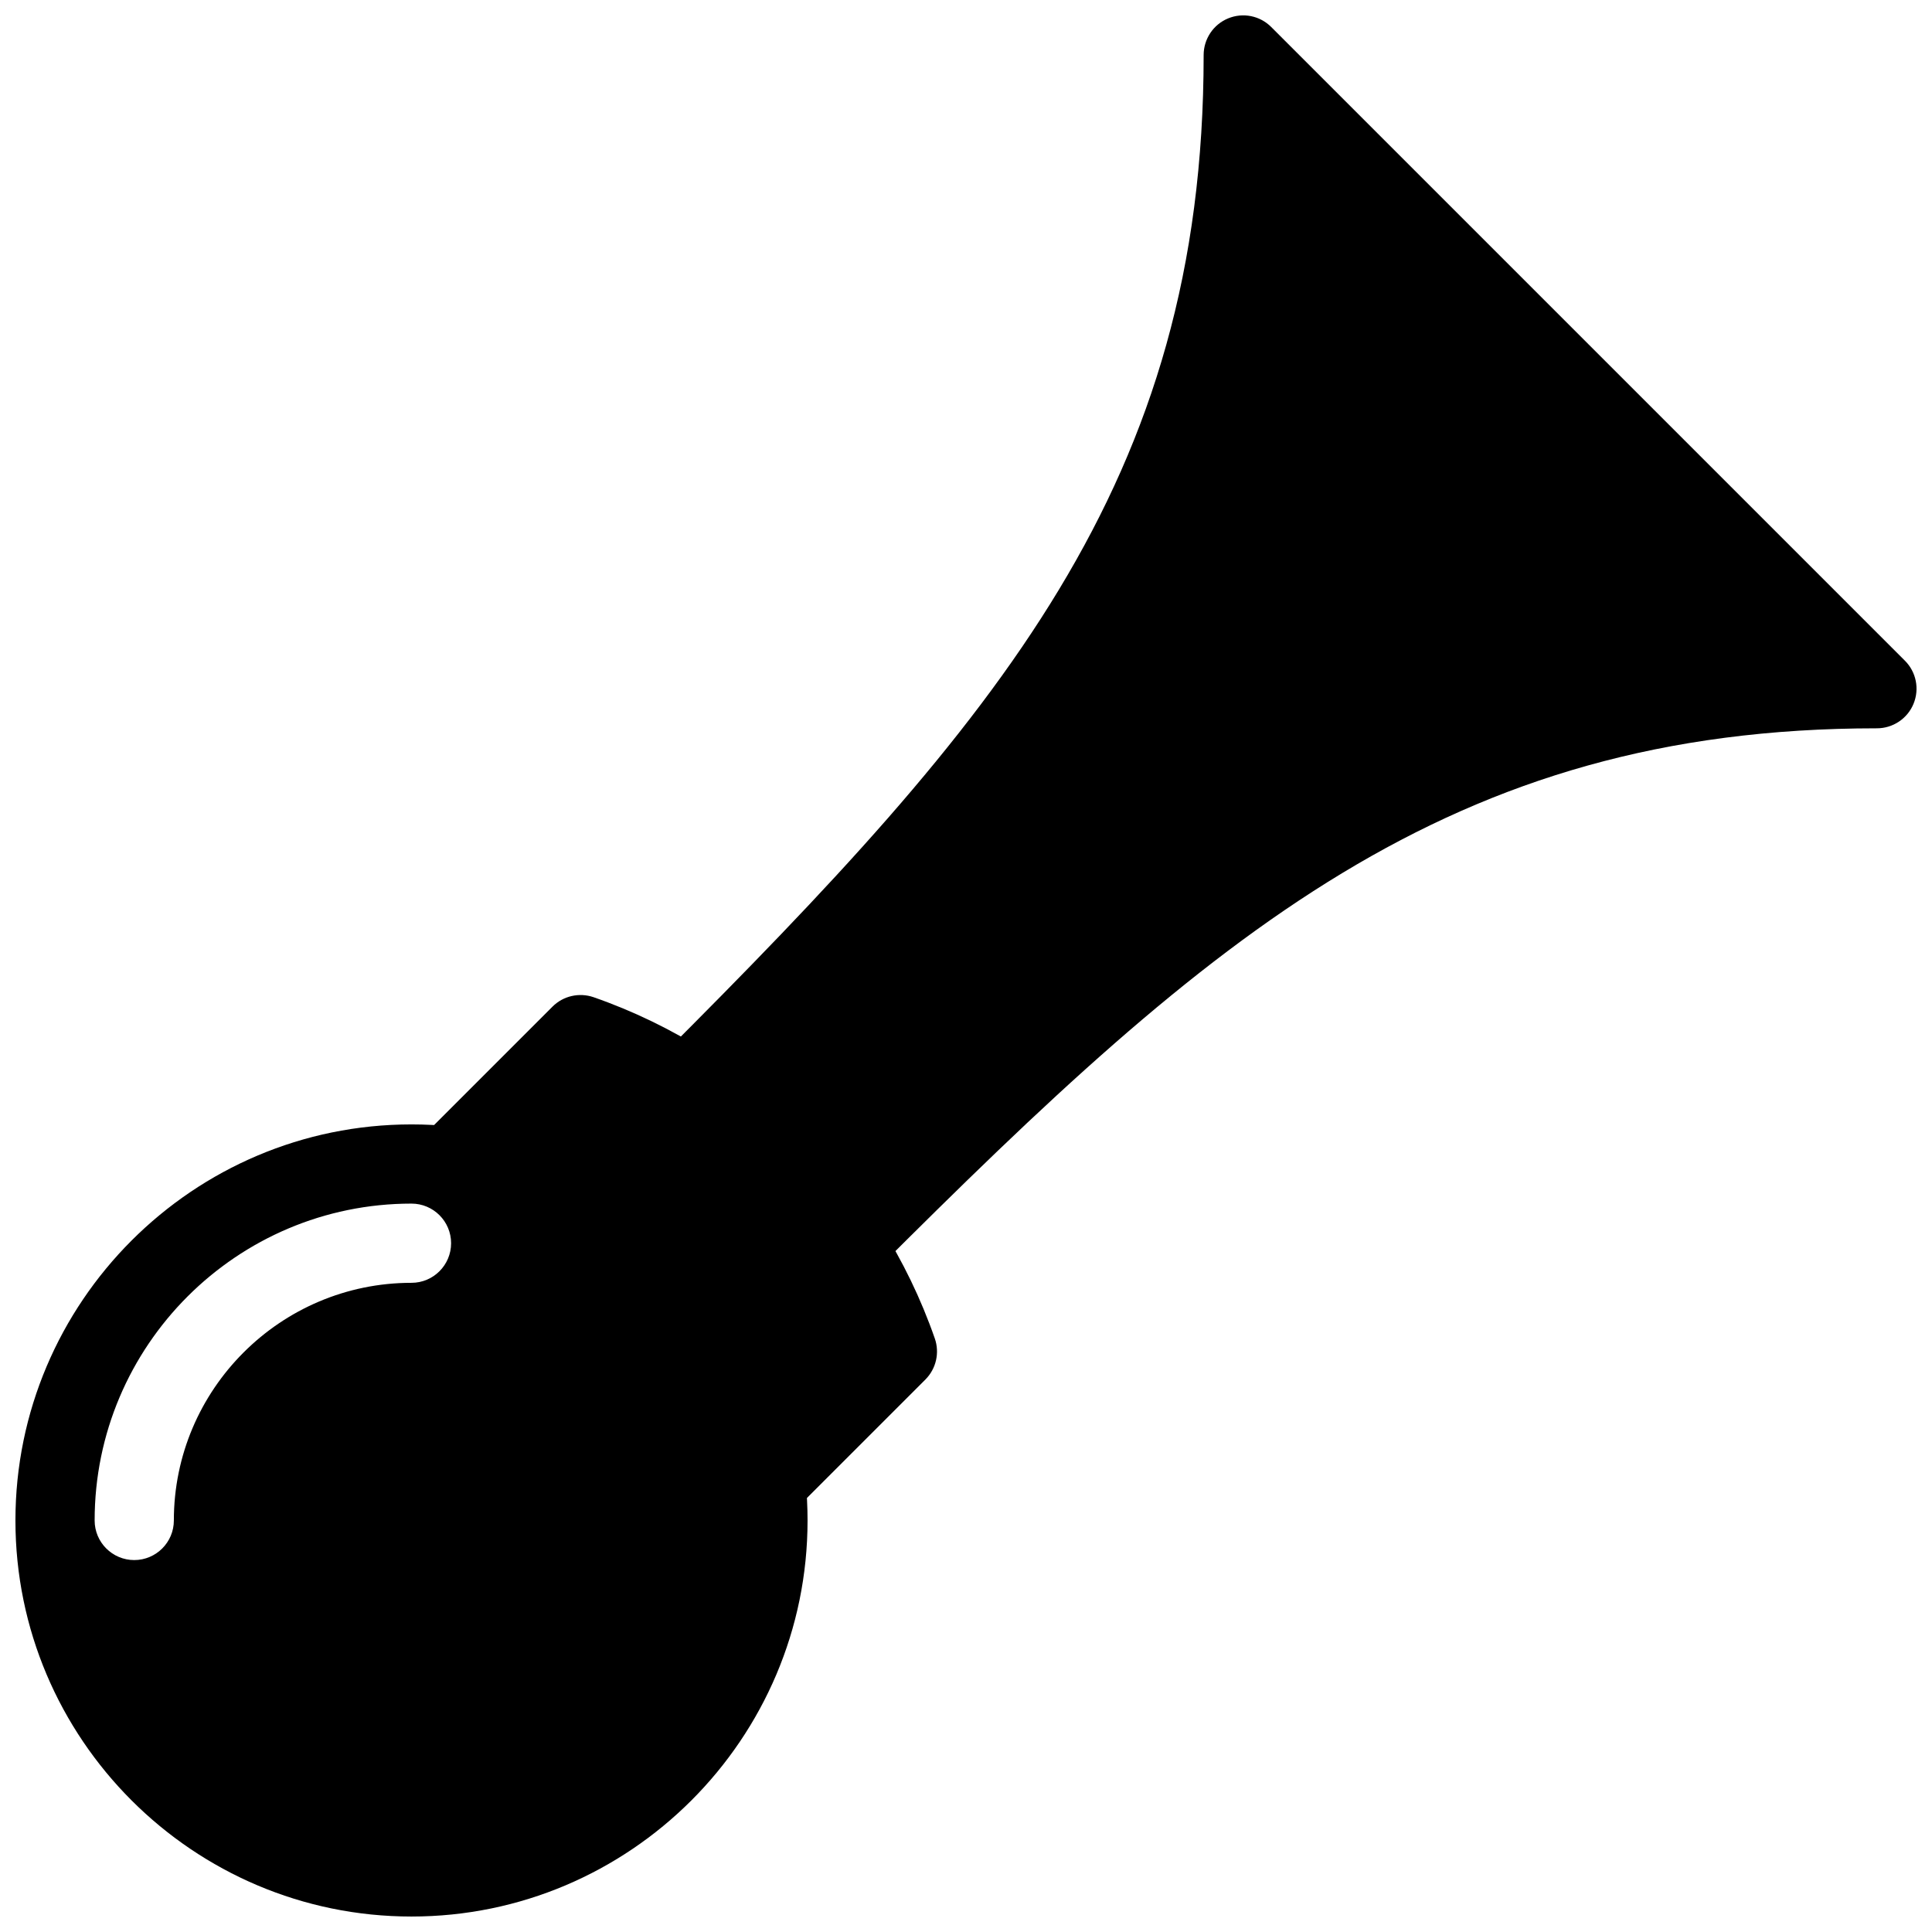
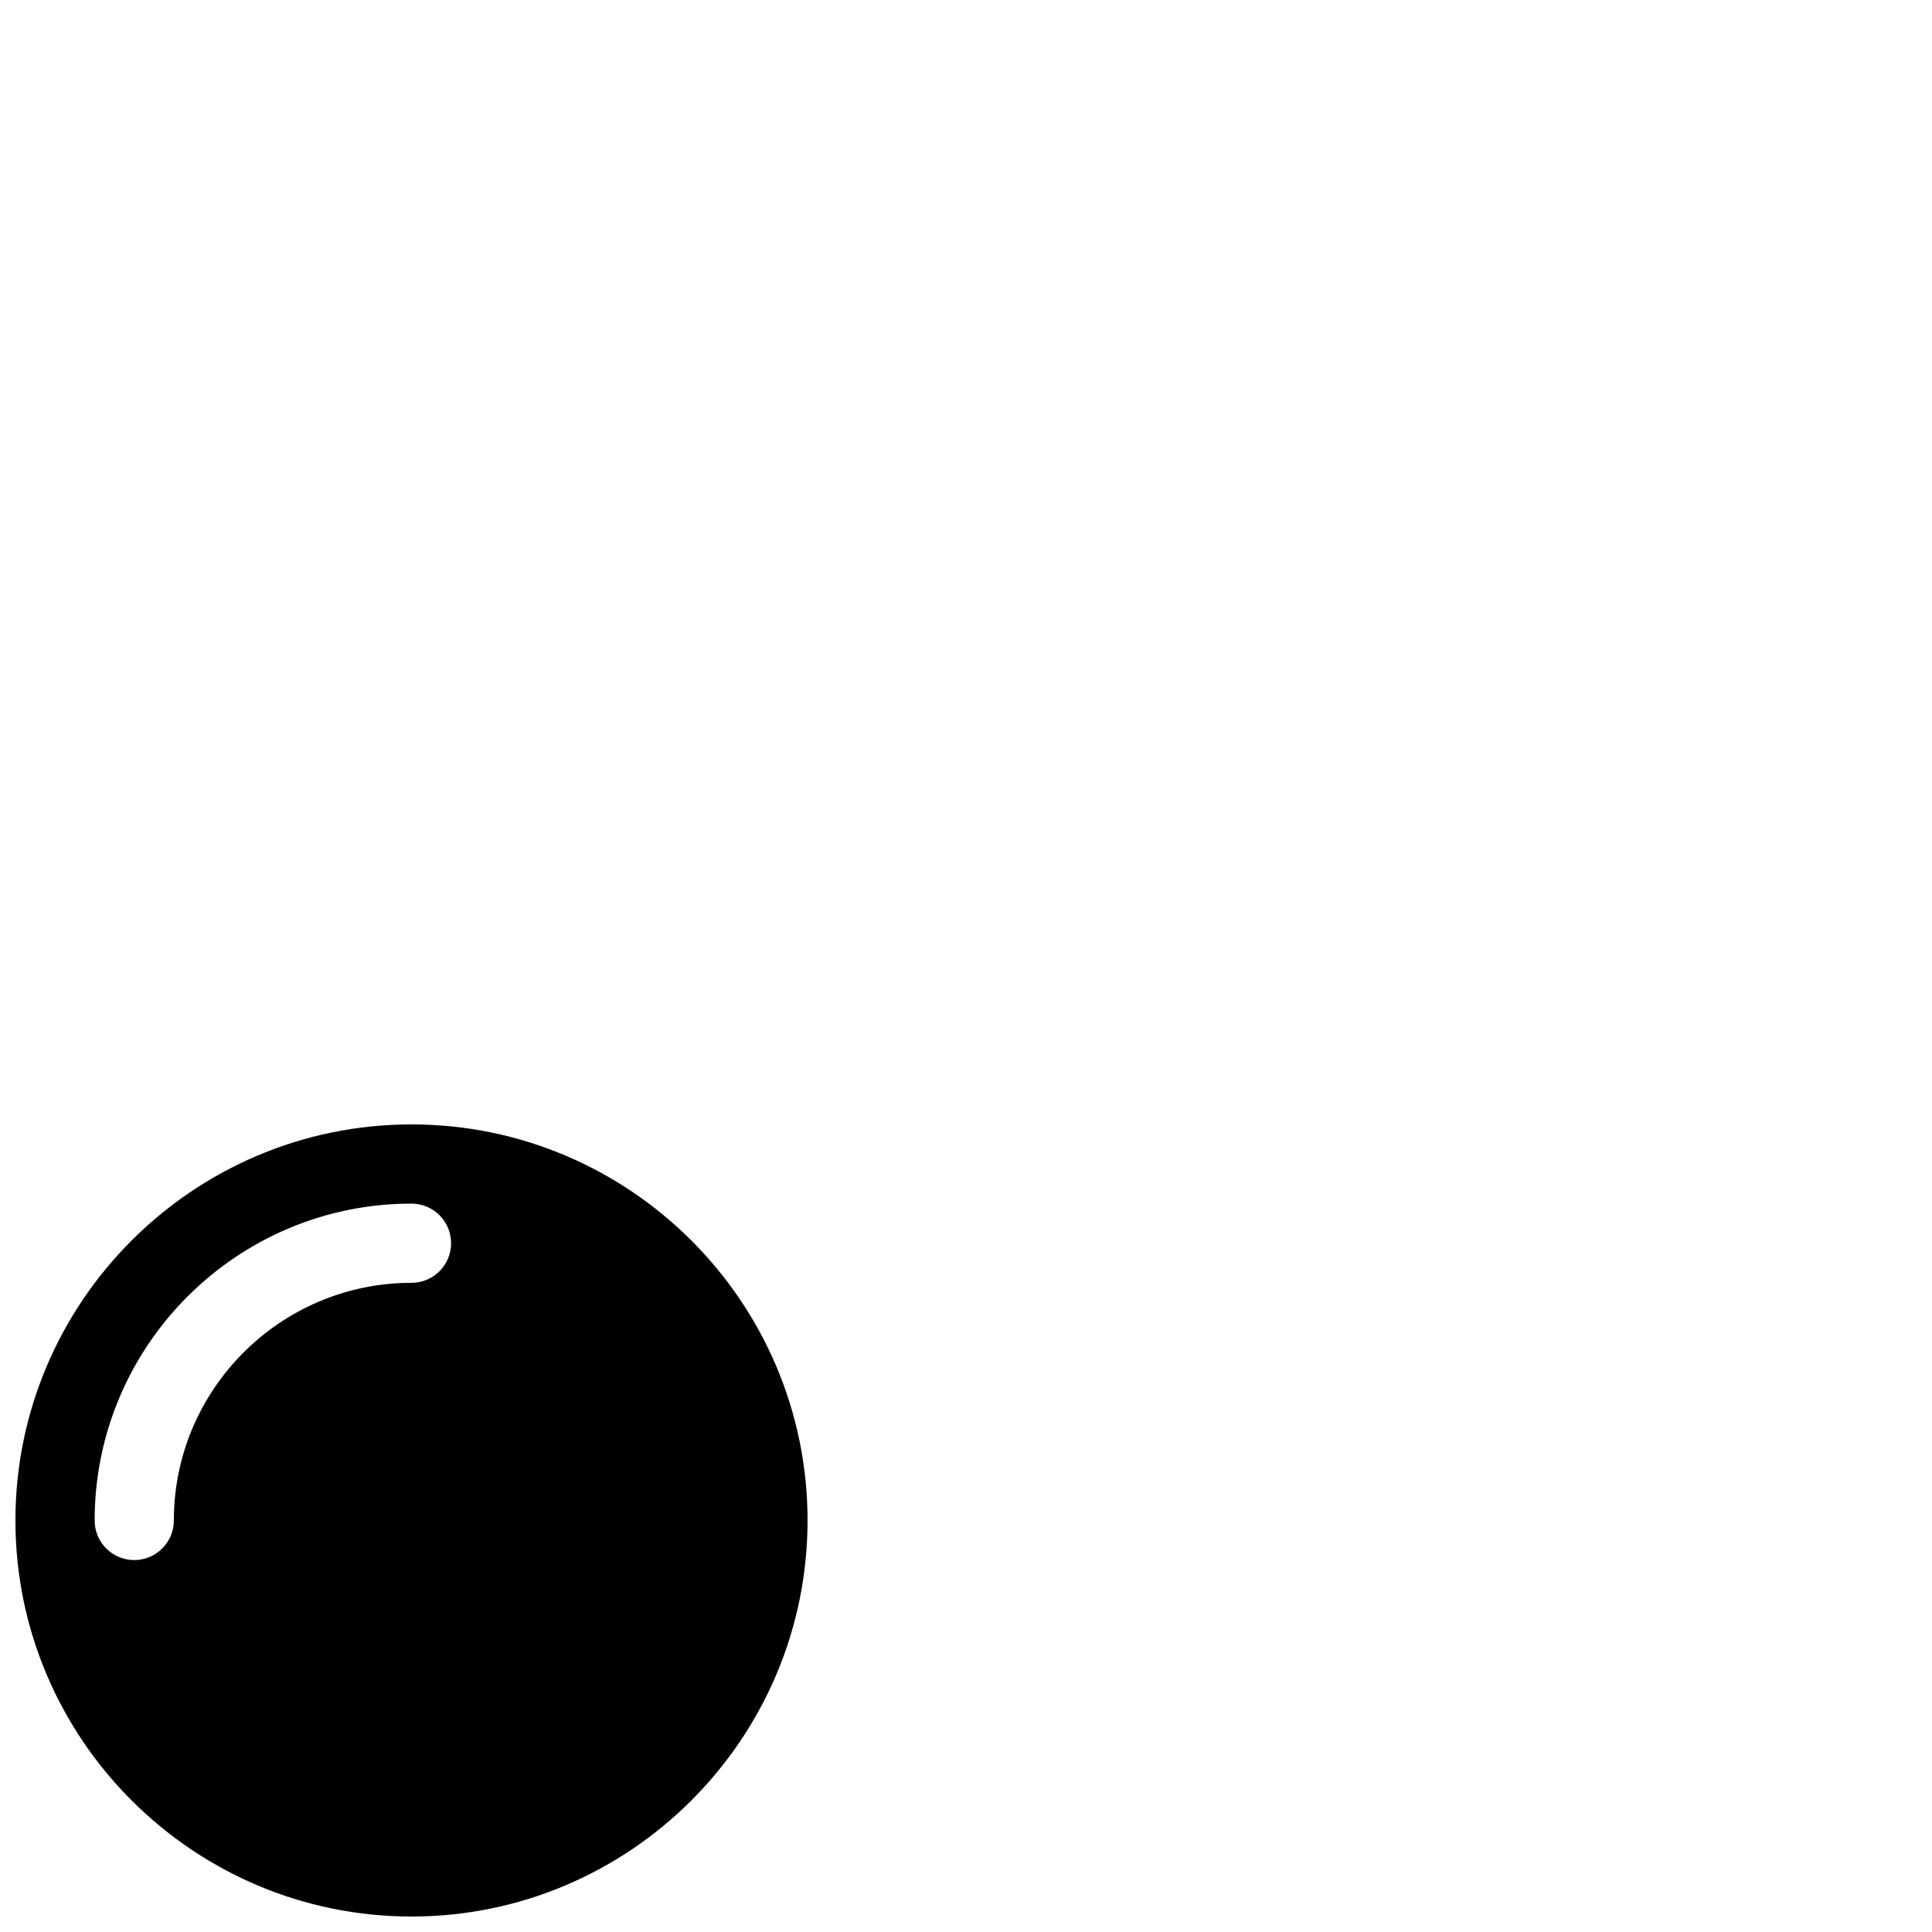
<svg xmlns="http://www.w3.org/2000/svg" width="800px" height="800px" version="1.1" viewBox="144 144 512 512">
  <defs>
    <clipPath id="b">
      <path d="m148.09 441h210.91v210.9h-210.91z" />
    </clipPath>
    <clipPath id="a">
-       <path d="m316 148.09h335.9v335.91h-335.9z" />
-     </clipPath>
+       </clipPath>
  </defs>
  <g clip-path="url(#b)">
    <path d="m253.05 441.98c-57.875 0-104.96 47.086-104.96 104.96s47.086 104.96 104.96 104.96 104.96-47.086 104.96-104.96c0-57.879-47.086-104.96-104.96-104.96zm0 41.98c-34.723 0-62.977 28.254-62.977 62.977 0 5.793-4.703 10.496-10.496 10.496s-10.496-4.699-10.496-10.496c0-46.309 37.66-83.969 83.969-83.969 5.793 0 10.496 4.703 10.496 10.496 0 5.797-4.703 10.496-10.496 10.496z" />
  </g>
-   <path d="m391.73 498.7c-14.609-42.004-48.43-75.824-90.434-90.434-3.801-1.301-8.02-0.355-10.875 2.5l-34.301 34.301c-4.094 4.094-4.094 10.746 0 14.84s10.746 4.094 14.84 0l69.125 69.125c-4.094 4.094-4.094 10.746 0 14.84 2.062 2.039 4.75 3.066 7.438 3.066s5.375-1.027 7.43-3.066l34.301-34.301c2.836-2.852 3.801-7.07 2.477-10.871z" />
  <g clip-path="url(#a)">
-     <path d="m648.82 319.09-167.94-167.94c-3-3-7.496-3.906-11.441-2.266-3.902 1.617-6.461 5.457-6.461 9.699 0 113.42-54.348 175.96-143.88 265.46-4.094 4.094-4.094 10.746 0 14.84s10.746 4.094 14.84 0l27.145 27.145c-4.094 4.094-4.094 10.746 0 14.84 2.055 2.059 4.742 3.086 7.43 3.086s5.375-1.027 7.43-3.066c89.512-89.527 152.05-143.88 265.46-143.88 4.242 0 8.082-2.562 9.699-6.488 1.617-3.926 0.734-8.418-2.289-11.441z" />
-   </g>
+     </g>
</svg>